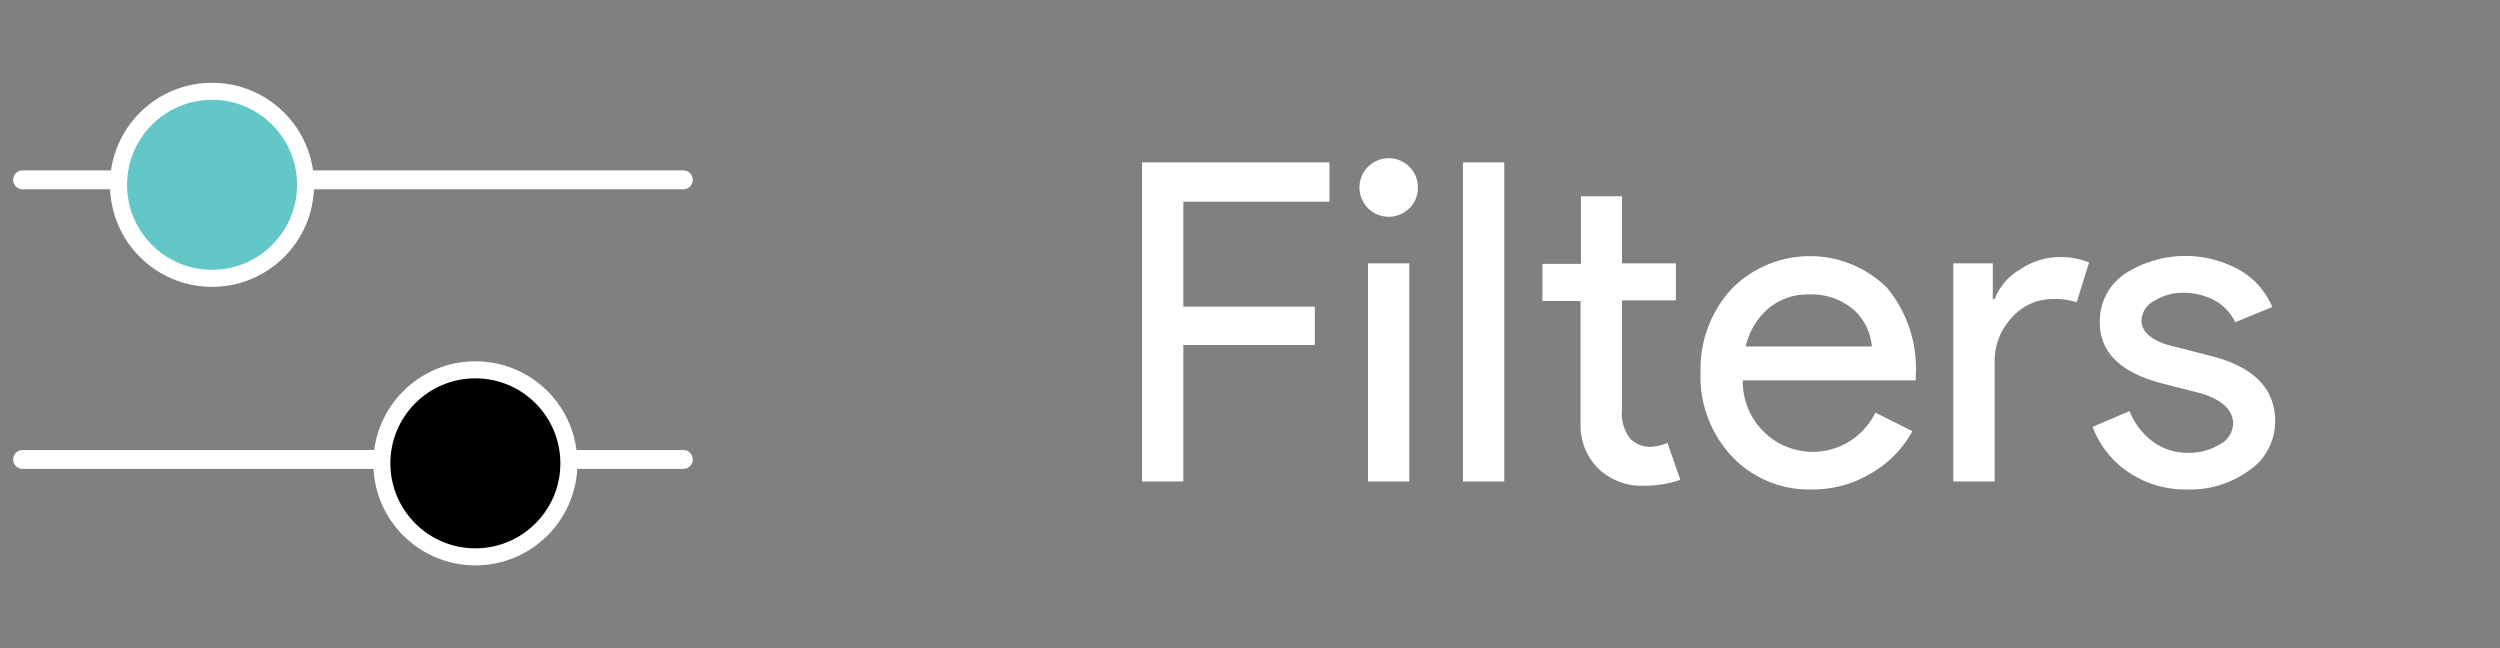
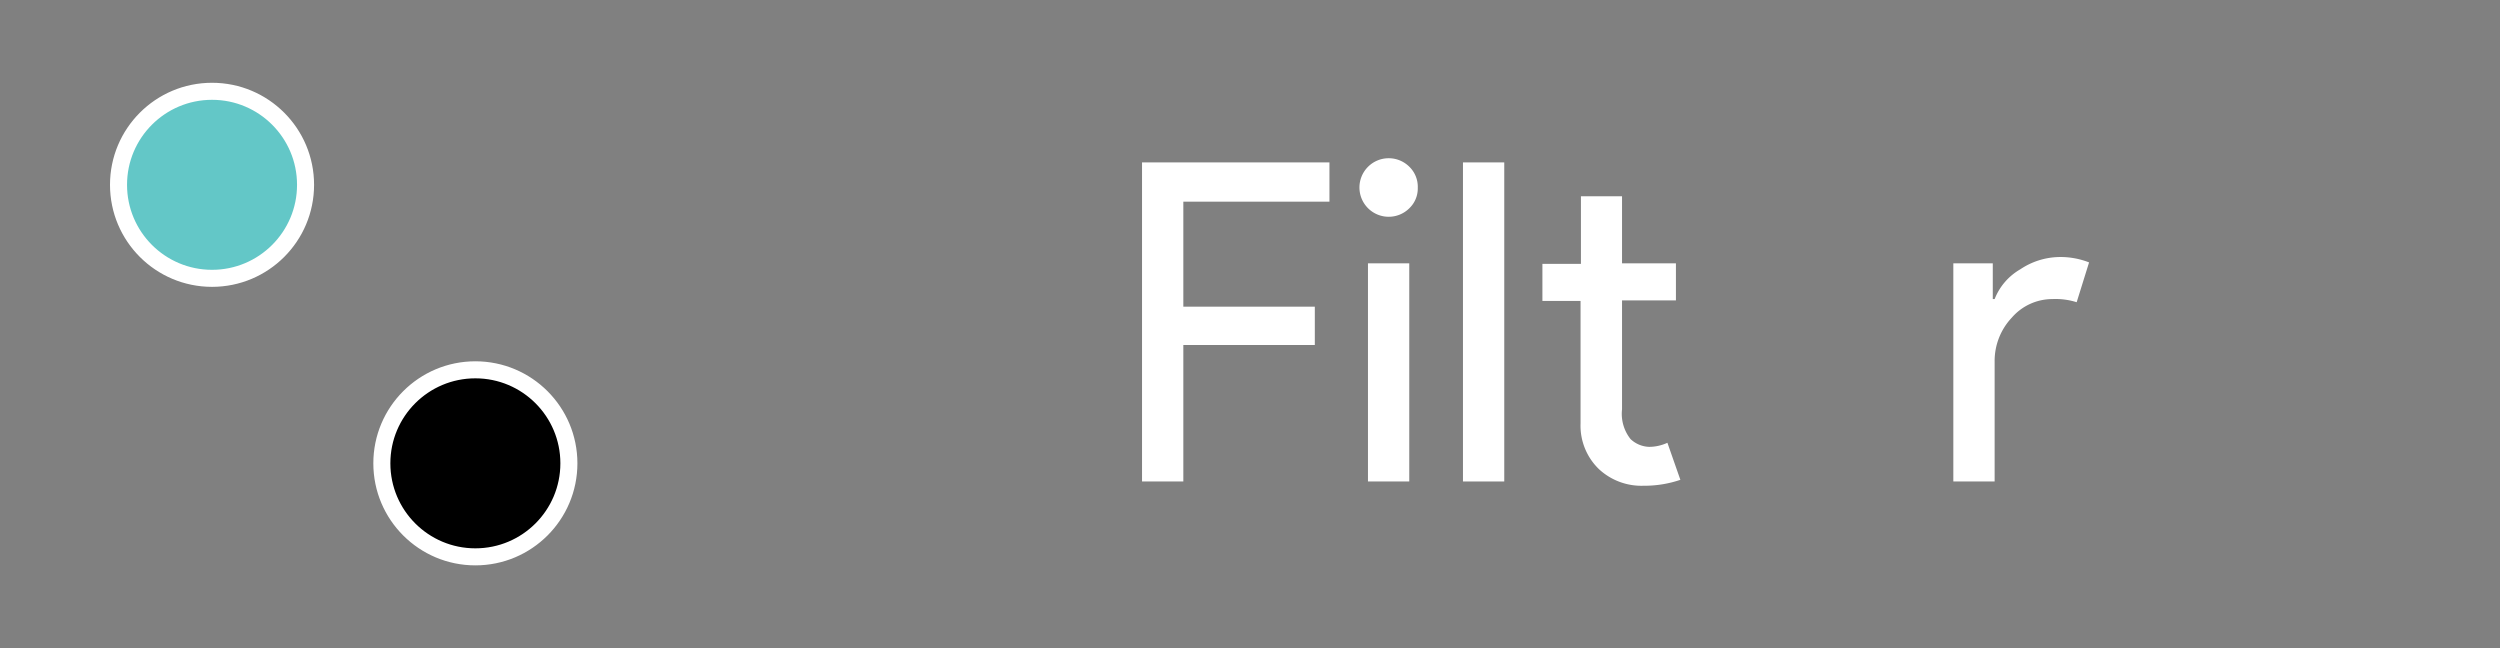
<svg xmlns="http://www.w3.org/2000/svg" id="Layer_1" data-name="Layer 1" width="135" height="35" viewBox="0 0 135 35">
  <rect x="0" y="0" width="135" height="35" fill="#808080" stroke="none" />
  <defs>
    <style>
      .cls-1 {
        fill: #fff;
      }

      .cls-2 {
        fill: none;
        stroke-width: 1.02px;
      }

      .cls-2, .cls-3, .cls-4 {
        stroke: #fff;
        stroke-linecap: round;
        stroke-linejoin: round;
      }

      .cls-3, .cls-4 {
        stroke-width: 0.92px;
      }

      .cls-4 {
        fill: #63c7c7;
      }
    </style>
  </defs>
  <g>
    <path class="cls-1" d="M63.9,18.63V26H61.67V8.77H71.79v2.12H63.9v5.67H71v2.07Z" />
    <path class="cls-1" d="M76.56,10.14a1.48,1.48,0,0,1-.46,1.11,1.58,1.58,0,0,1-2.69-1.11A1.58,1.58,0,0,1,76.1,9,1.51,1.51,0,0,1,76.56,10.14Zm-.46,4.08V26H73.87V14.22Z" />
    <path class="cls-1" d="M81.23,8.77V26H79V8.77Z" />
    <path class="cls-1" d="M88.76,26.23a3.37,3.37,0,0,1-2.41-.89,3.26,3.26,0,0,1-1-2.48V16.25H83.29v-2h2.08V10.6h2.22v3.62H90.5v2H87.59v5.88a2.19,2.19,0,0,0,.46,1.61,1.53,1.53,0,0,0,1,.42,2.31,2.31,0,0,0,.52-.06,2.36,2.36,0,0,0,.47-.16l.7,2A6,6,0,0,1,88.76,26.23Z" />
-     <path class="cls-1" d="M97.83,26.43a5.7,5.7,0,0,1-4.31-1.79,6.28,6.28,0,0,1-1.69-4.51,6.41,6.41,0,0,1,1.65-4.5,5.93,5.93,0,0,1,8.41-.1,6.82,6.82,0,0,1,1.56,4.77l0,.24H94.11a3.81,3.81,0,0,0,1.16,2.8,3.76,3.76,0,0,0,6-1.06l2,1A5.87,5.87,0,0,1,101,25.58,6.06,6.06,0,0,1,97.83,26.43Zm-3.56-7.72h6.81a3,3,0,0,0-1-2,3.5,3.5,0,0,0-2.43-.81,3.27,3.27,0,0,0-2.17.77A3.78,3.78,0,0,0,94.27,18.71Z" />
    <path class="cls-1" d="M107.71,26h-2.23V14.22h2.13v1.93h.1a3.21,3.21,0,0,1,1.39-1.61,3.88,3.88,0,0,1,2.07-.66,4.22,4.22,0,0,1,1.64.29l-.67,2.15a3.79,3.79,0,0,0-1.31-.17,2.9,2.9,0,0,0-2.19,1,3.41,3.41,0,0,0-.93,2.37Z" />
-     <path class="cls-1" d="M122.86,22.76a3.2,3.2,0,0,1-1.36,2.61,5.4,5.4,0,0,1-3.41,1.06,5.46,5.46,0,0,1-3.15-.93A5.11,5.11,0,0,1,113,23.05l2-.85a3.76,3.76,0,0,0,1.27,1.66,3.14,3.14,0,0,0,1.83.59,3.21,3.21,0,0,0,1.78-.46,1.31,1.31,0,0,0,.71-1.09c0-.75-.58-1.31-1.74-1.66l-2-.51q-3.47-.87-3.46-3.33a3.07,3.07,0,0,1,1.32-2.59,6,6,0,0,1,6.22-.23,4.07,4.07,0,0,1,1.77,2l-2,.82a2.58,2.58,0,0,0-1.1-1.17,3.49,3.49,0,0,0-1.71-.42,2.87,2.87,0,0,0-1.56.44,1.23,1.23,0,0,0-.69,1.06c0,.67.64,1.16,1.91,1.44l1.79.46Q122.86,20.08,122.86,22.76Z" />
  </g>
  <g>
-     <line class="cls-2" x1="1.22" y1="9.71" x2="36.9" y2="9.71" />
-     <line class="cls-2" x1="1.22" y1="24.81" x2="36.9" y2="24.81" />
    <circle class="cls-3" cx="25.67" cy="25.02" r="5.05" />
    <circle class="cls-4" cx="11.45" cy="9.98" r="5.05" />
  </g>
</svg>